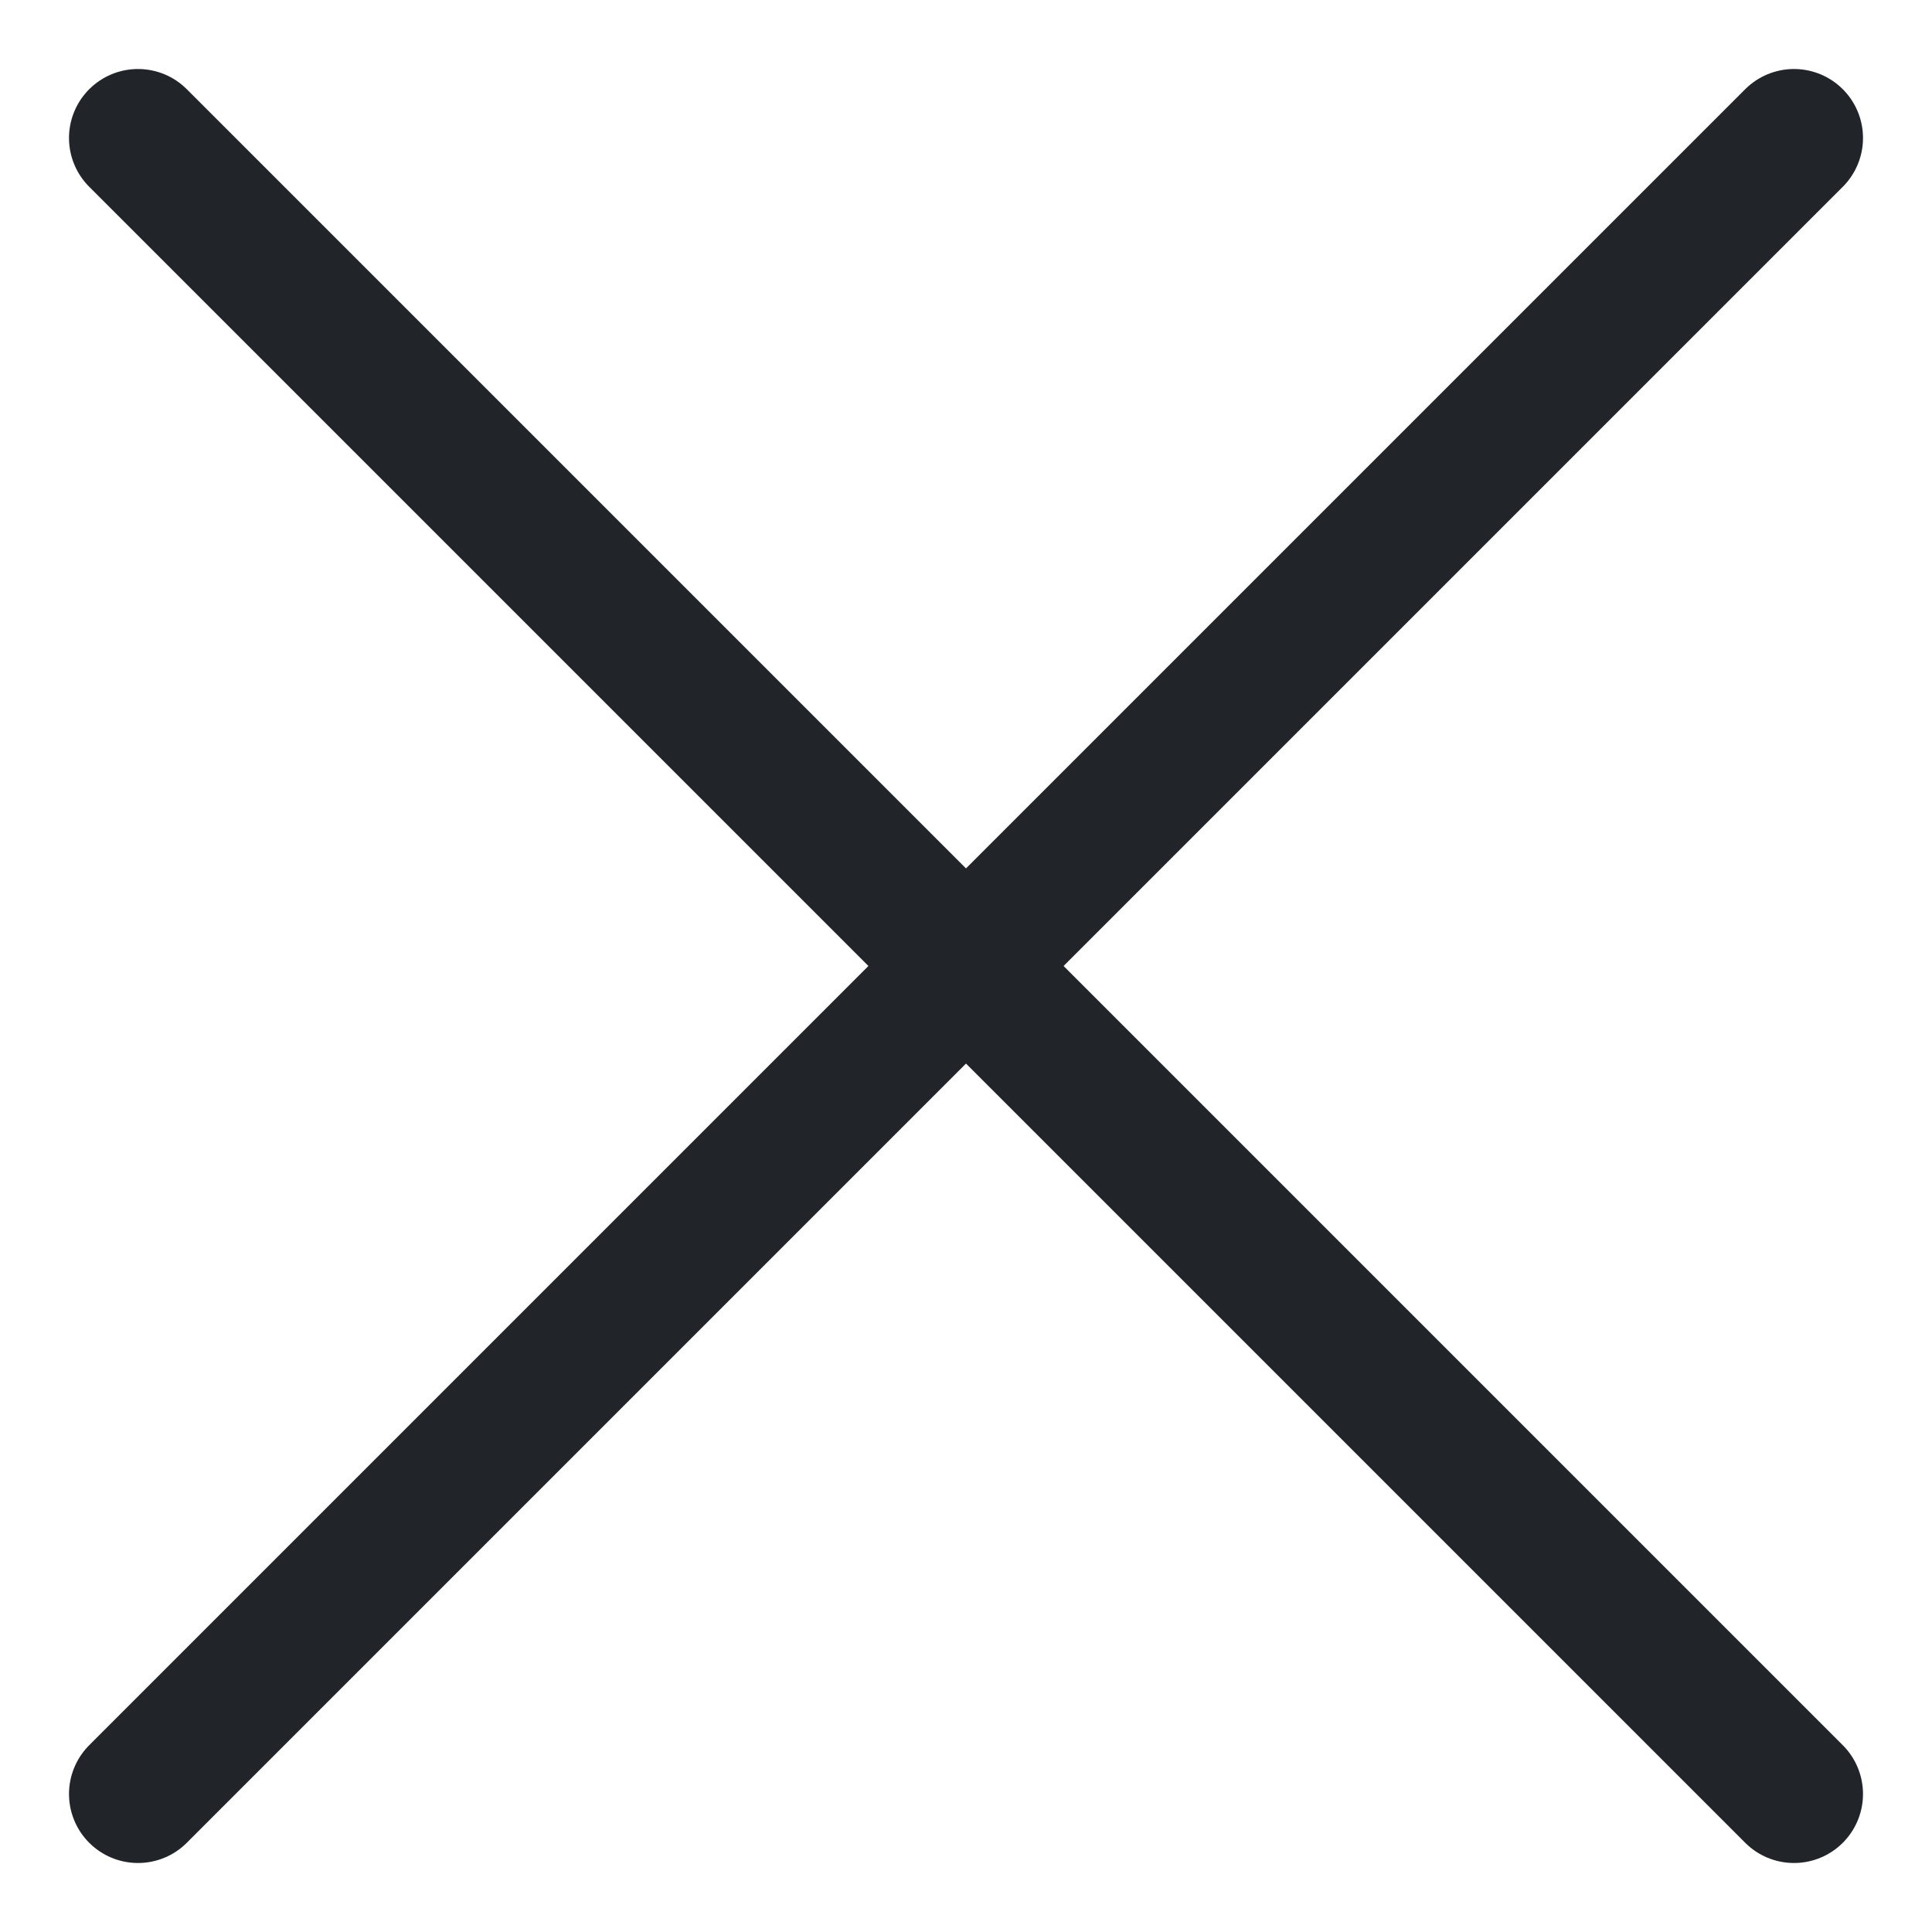
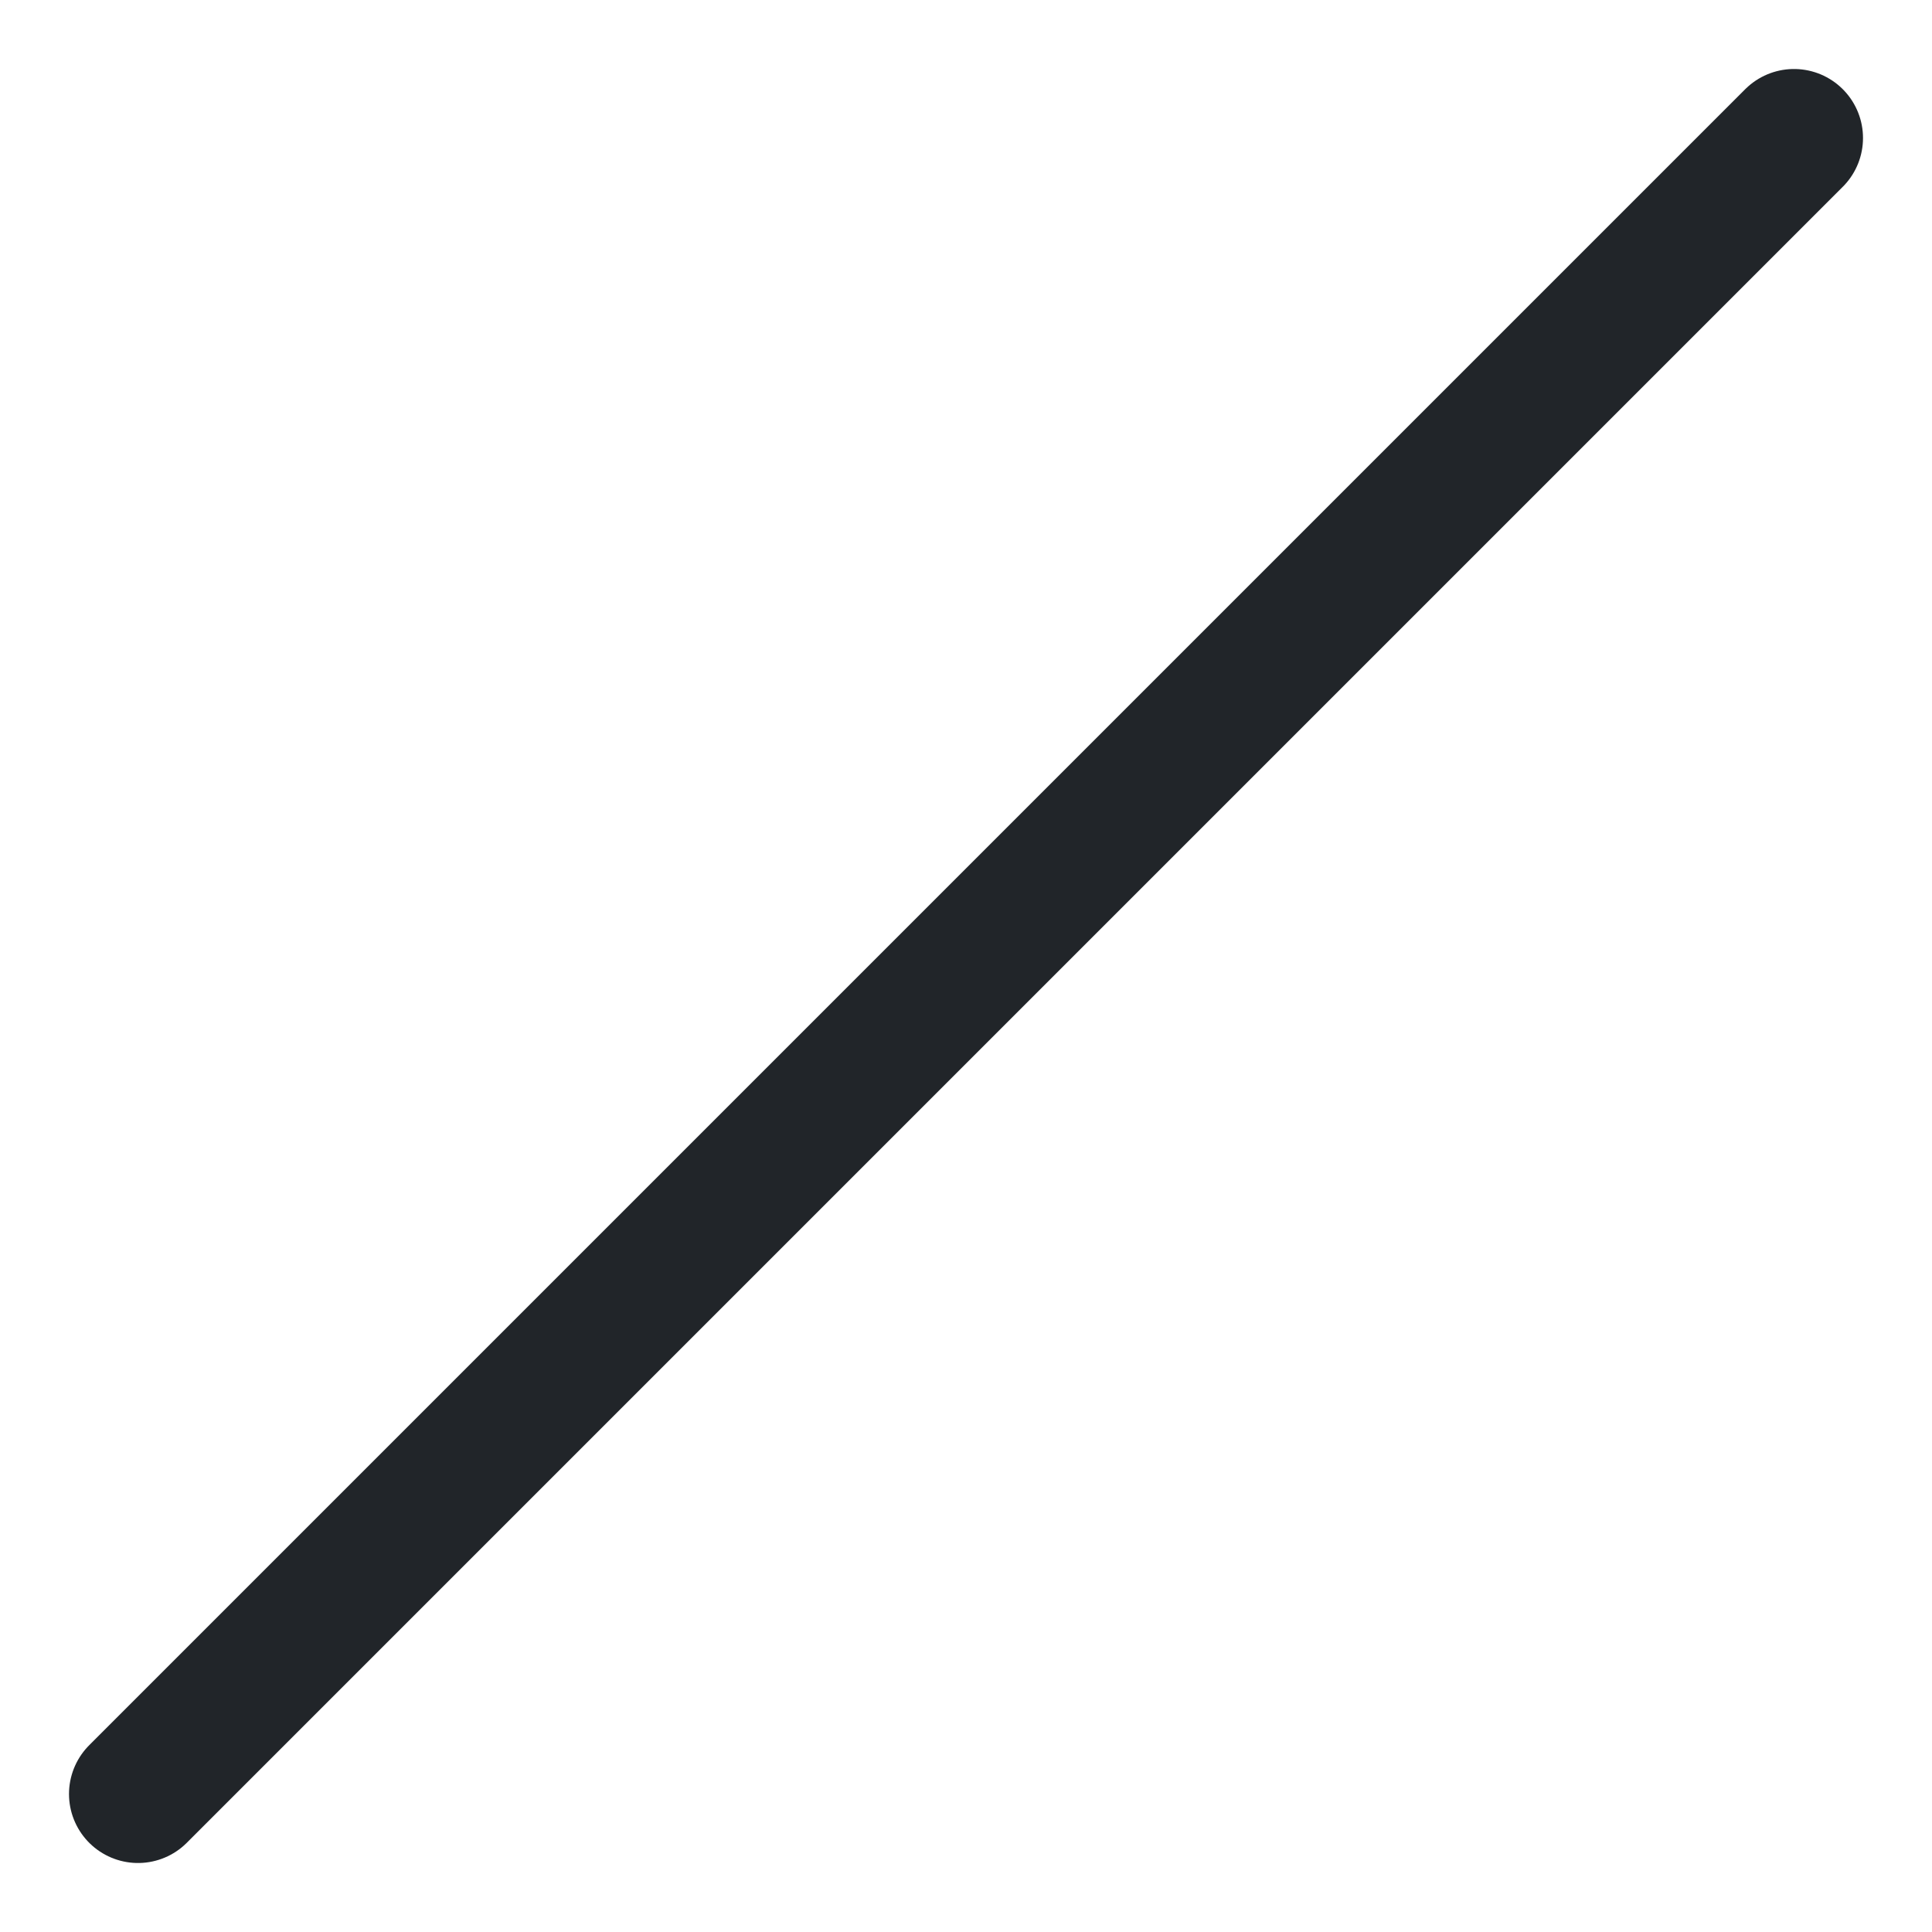
<svg xmlns="http://www.w3.org/2000/svg" width="14" height="14" viewBox="0 0 14 14" fill="none">
  <path d="M13 1L1 13" stroke="#212529" stroke-linecap="round" stroke-linejoin="round" />
-   <path d="M1 1L13 13" stroke="#212529" stroke-linecap="round" stroke-linejoin="round" />
</svg>